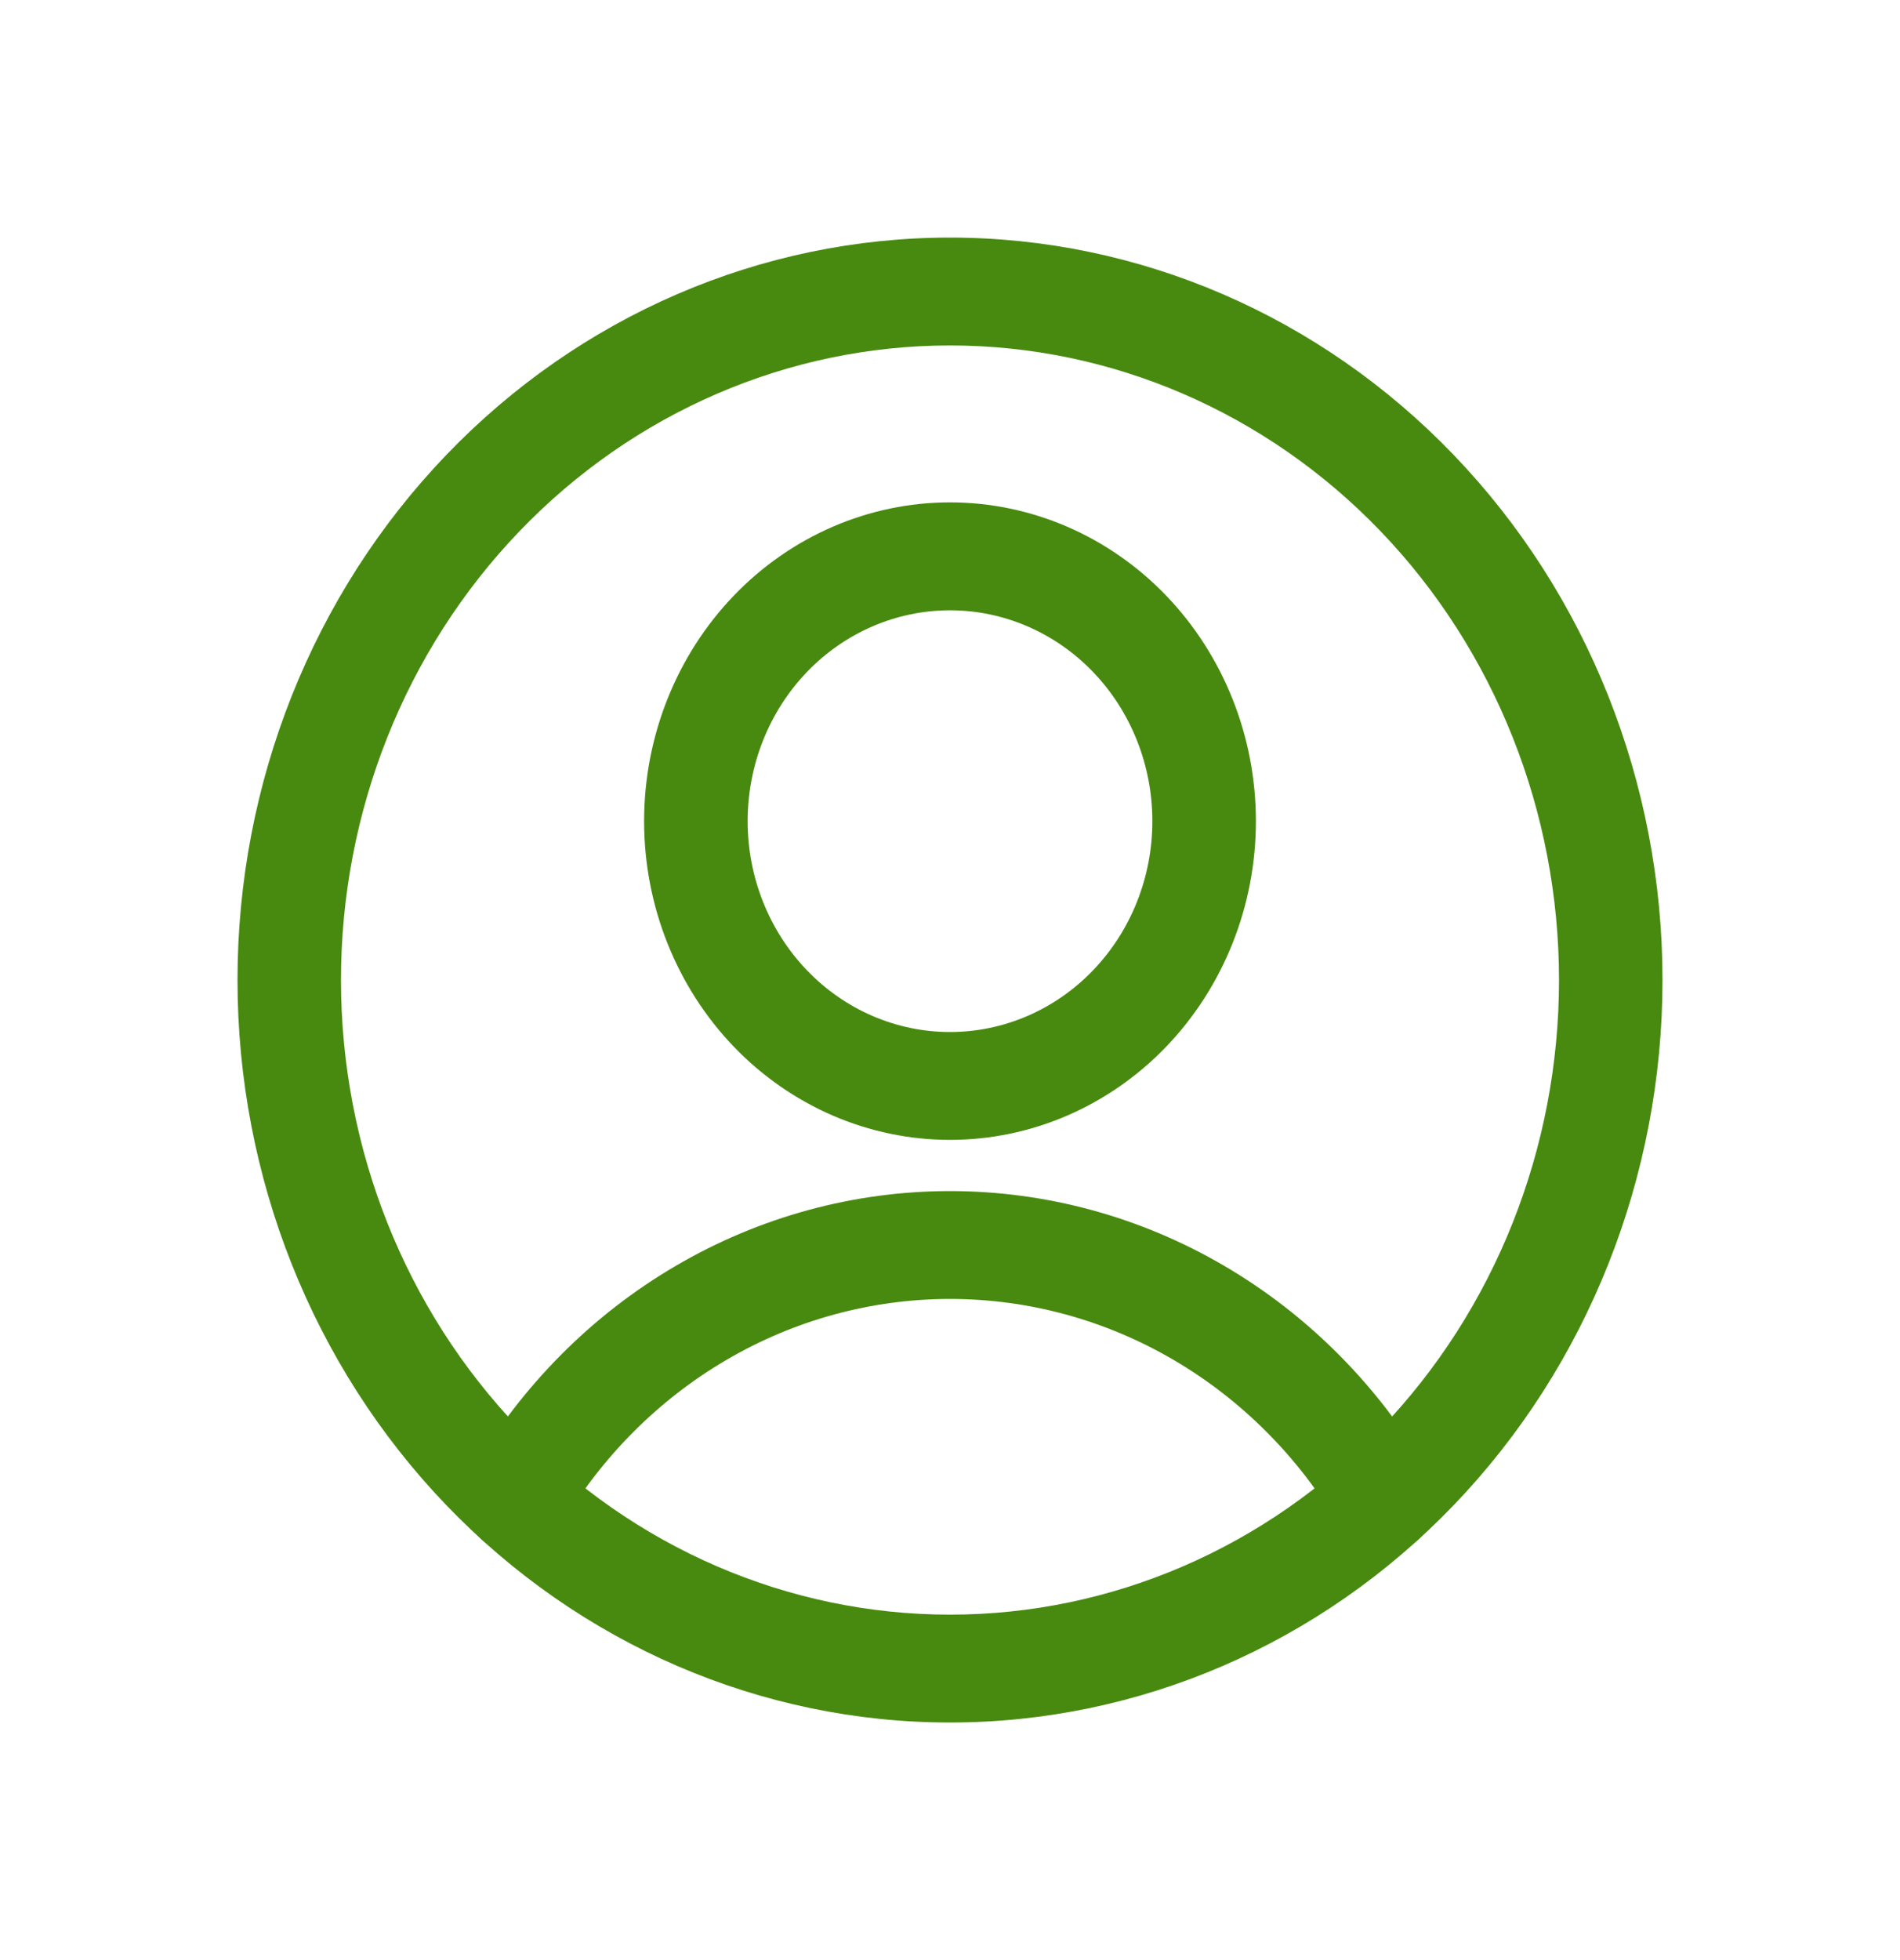
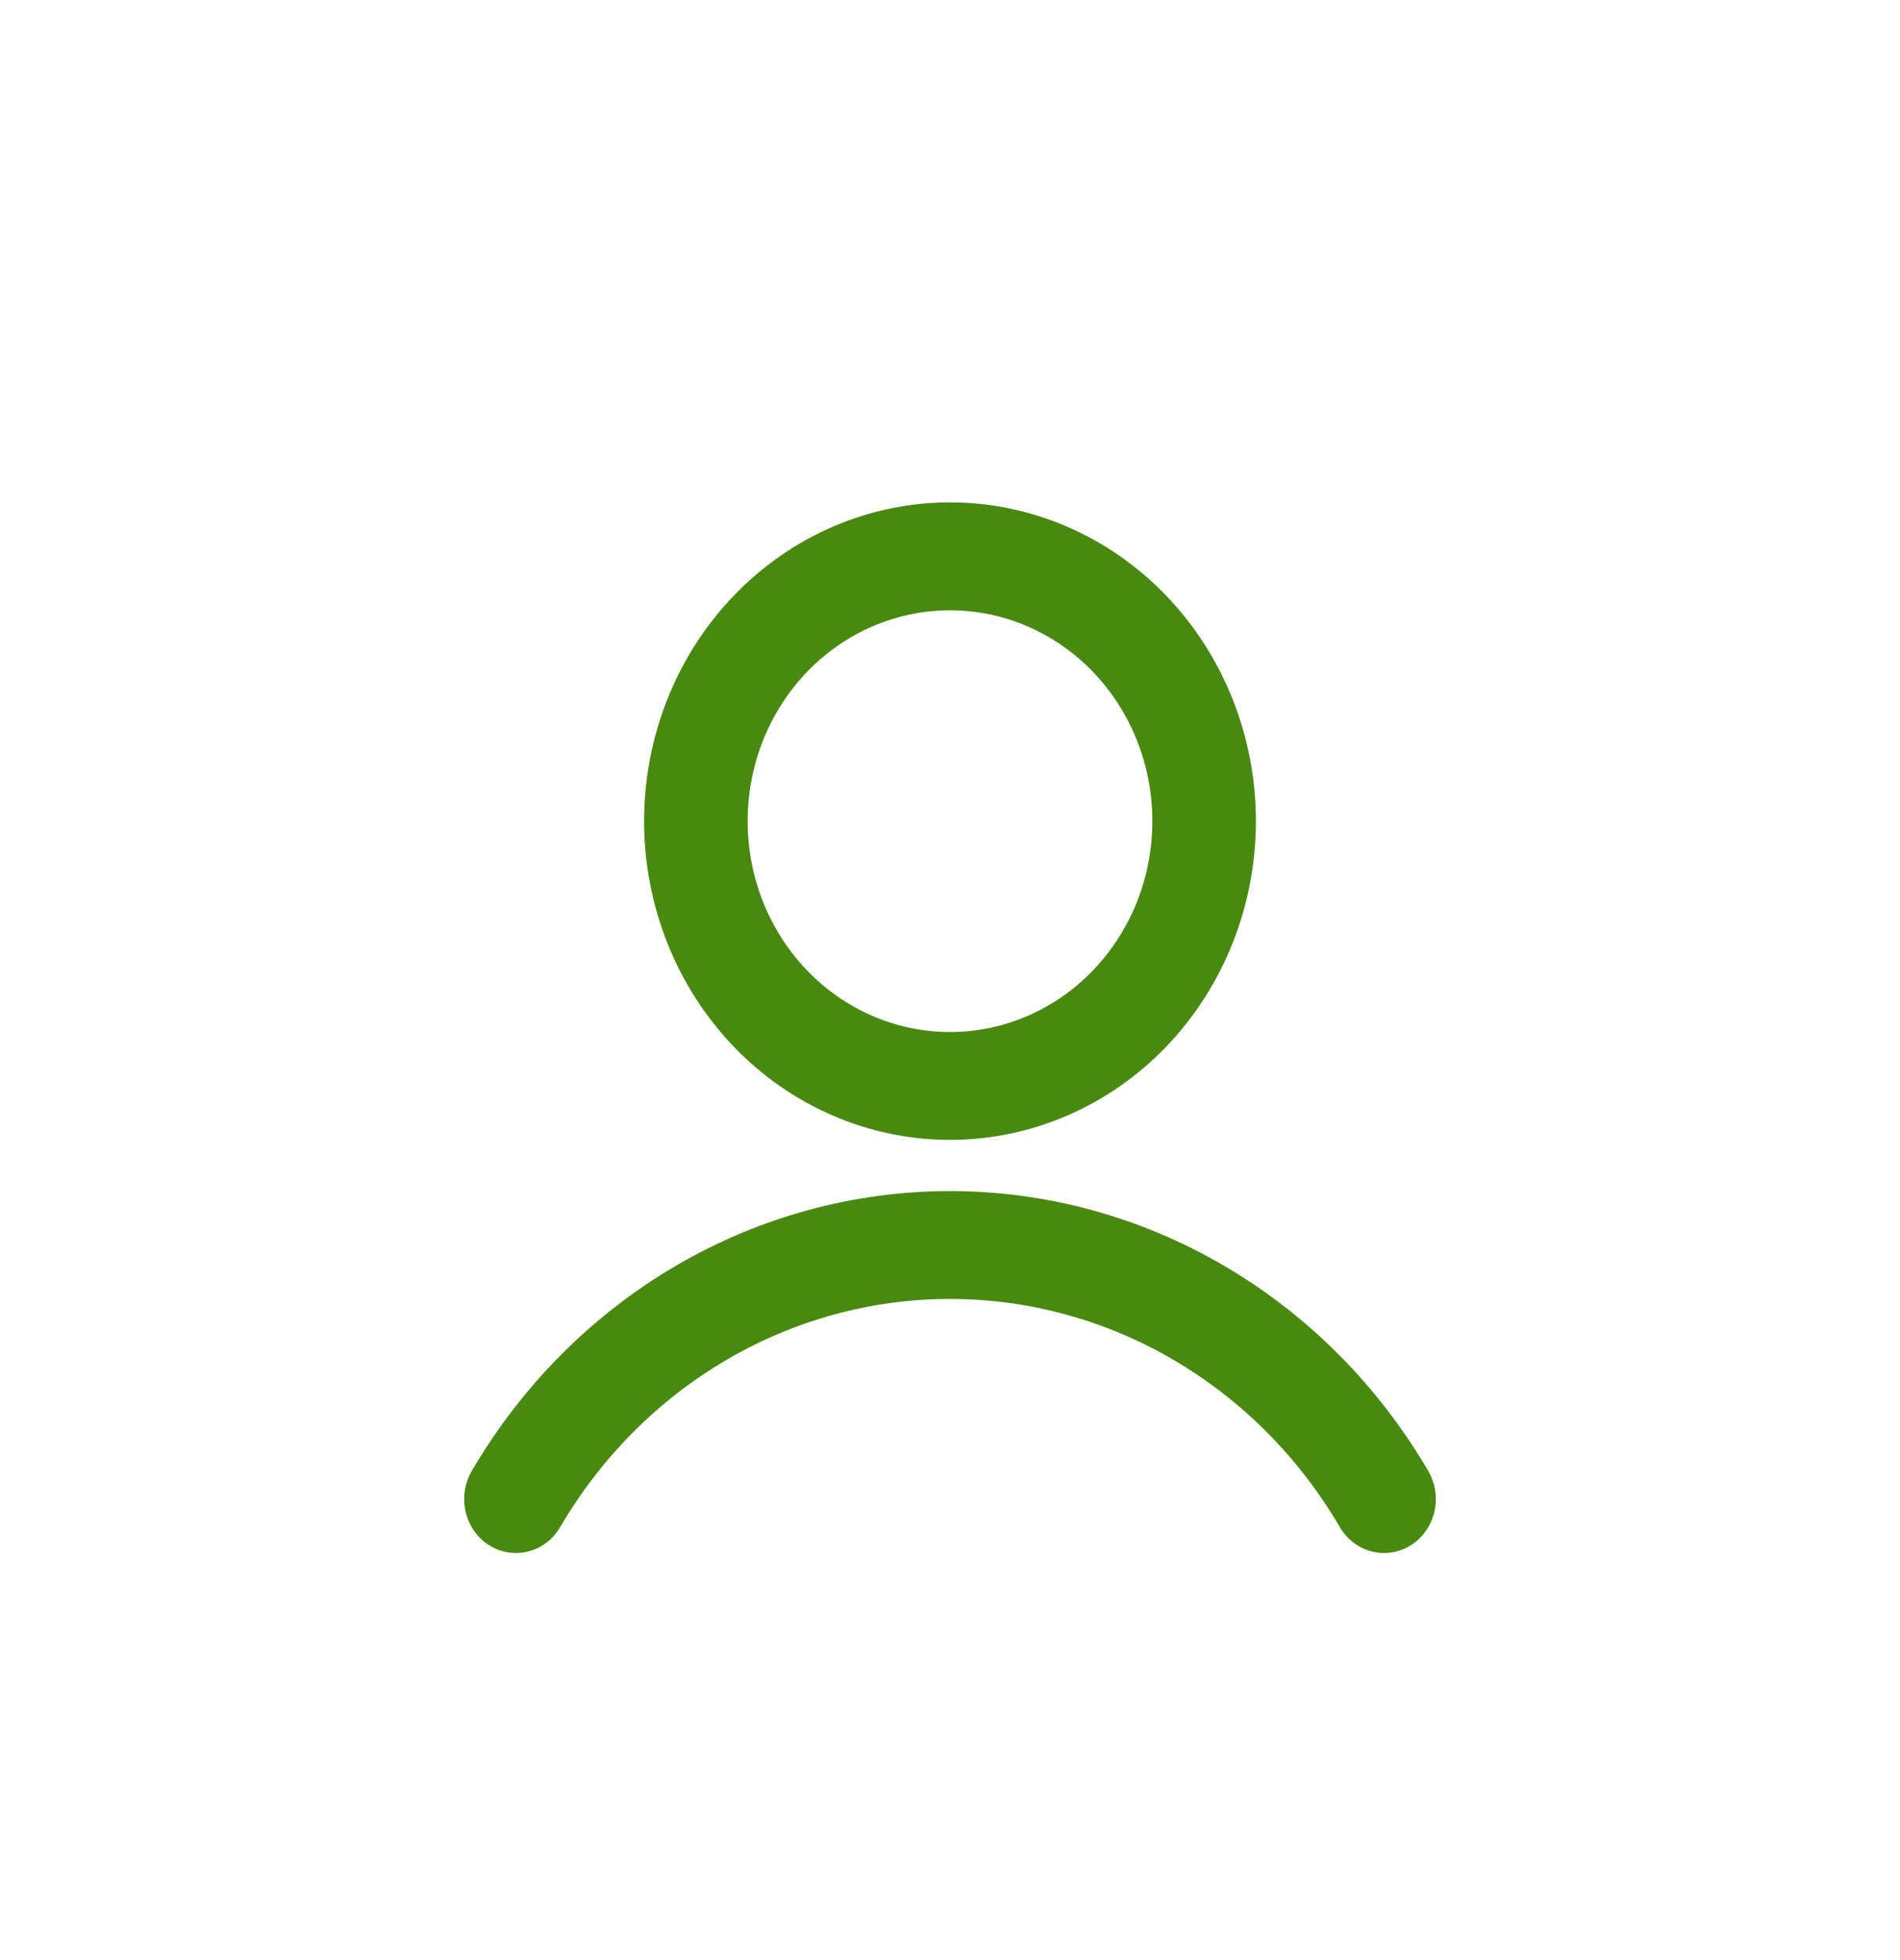
<svg xmlns="http://www.w3.org/2000/svg" width="32" height="33" viewBox="0 0 32 33" fill="none">
  <g filter="url(#filter0_d_137_1186)">
    <path fill-rule="evenodd" clip-rule="evenodd" d="M12.357 6.03C13.323 5.024 14.634 4.458 16 4.458C17.366 4.458 18.677 5.024 19.643 6.03C20.609 7.037 21.152 8.402 21.152 9.825C21.152 11.248 20.609 12.613 19.643 13.62C18.677 14.626 17.366 15.191 16 15.191C14.634 15.191 13.323 14.626 12.357 13.62C11.391 12.613 10.848 11.248 10.848 9.825C10.848 8.402 11.391 7.037 12.357 6.03ZM16 6.275C15.096 6.275 14.229 6.649 13.59 7.314C12.951 7.98 12.592 8.883 12.592 9.825C12.592 10.767 12.951 11.67 13.59 12.335C14.229 13.001 15.096 13.375 16 13.375C16.904 13.375 17.771 13.001 18.41 12.335C19.049 11.67 19.408 10.767 19.408 9.825C19.408 8.883 19.049 7.98 18.41 7.314C17.771 6.649 16.904 6.275 16 6.275Z" fill="#488A0F" />
-     <path fill-rule="evenodd" clip-rule="evenodd" d="M16 17.869C14.681 17.869 13.384 18.222 12.235 18.895C11.085 19.568 10.12 20.538 9.434 21.711C9.184 22.139 8.647 22.275 8.236 22.014C7.825 21.753 7.695 21.194 7.945 20.766C8.787 19.327 9.97 18.137 11.381 17.312C12.791 16.486 14.382 16.053 16 16.053C17.618 16.053 19.209 16.486 20.619 17.312C22.03 18.137 23.213 19.327 24.055 20.766C24.305 21.194 24.175 21.753 23.764 22.014C23.353 22.275 22.817 22.139 22.566 21.711C21.88 20.538 20.915 19.568 19.765 18.895C18.616 18.222 17.319 17.869 16 17.869Z" fill="#488A0F" />
-     <path fill-rule="evenodd" clip-rule="evenodd" d="M7.515 3.661C9.765 1.317 12.817 0 16 0C19.183 0 22.235 1.317 24.485 3.661C26.736 6.005 28 9.185 28 12.5C28 15.815 26.736 18.995 24.485 21.339C22.235 23.683 19.183 25 16 25C12.817 25 9.765 23.683 7.515 21.339C5.264 18.995 4 15.815 4 12.5C4 9.185 5.264 6.005 7.515 3.661ZM16 1.816C13.28 1.816 10.671 2.942 8.748 4.945C6.824 6.949 5.743 9.666 5.743 12.5C5.743 15.334 6.824 18.051 8.748 20.055C10.671 22.058 13.28 23.184 16 23.184C18.72 23.184 21.329 22.058 23.253 20.055C25.176 18.051 26.257 15.334 26.257 12.5C26.257 9.666 25.176 6.949 23.253 4.945C21.329 2.942 18.72 1.816 16 1.816Z" fill="#488A0F" />
+     <path fill-rule="evenodd" clip-rule="evenodd" d="M16 17.869C14.681 17.869 13.384 18.222 12.235 18.895C11.085 19.568 10.12 20.538 9.434 21.711C9.184 22.139 8.647 22.275 8.236 22.014C7.825 21.753 7.695 21.194 7.945 20.766C8.787 19.327 9.97 18.137 11.381 17.312C12.791 16.486 14.382 16.053 16 16.053C17.618 16.053 19.209 16.486 20.619 17.312C22.03 18.137 23.213 19.327 24.055 20.766C24.305 21.194 24.175 21.753 23.764 22.014C23.353 22.275 22.817 22.139 22.566 21.711C21.88 20.538 20.915 19.568 19.765 18.895C18.616 18.222 17.319 17.869 16 17.869" fill="#488A0F" />
  </g>
  <defs>
    <filter id="filter0_d_137_1186" x="0" y="0" width="32" height="33" filterUnits="userSpaceOnUse" color-interpolation-filters="sRGB">
      <feFlood flood-opacity="0" result="BackgroundImageFix" />
      <feColorMatrix in="SourceAlpha" type="matrix" values="0 0 0 0 0 0 0 0 0 0 0 0 0 0 0 0 0 0 127 0" result="hardAlpha" />
      <feOffset dy="4" />
      <feGaussianBlur stdDeviation="2" />
      <feComposite in2="hardAlpha" operator="out" />
      <feColorMatrix type="matrix" values="0 0 0 0 0 0 0 0 0 0 0 0 0 0 0 0 0 0 0.25 0" />
      <feBlend mode="normal" in2="BackgroundImageFix" result="effect1_dropShadow_137_1186" />
      <feBlend mode="normal" in="SourceGraphic" in2="effect1_dropShadow_137_1186" result="shape" />
    </filter>
  </defs>
</svg>